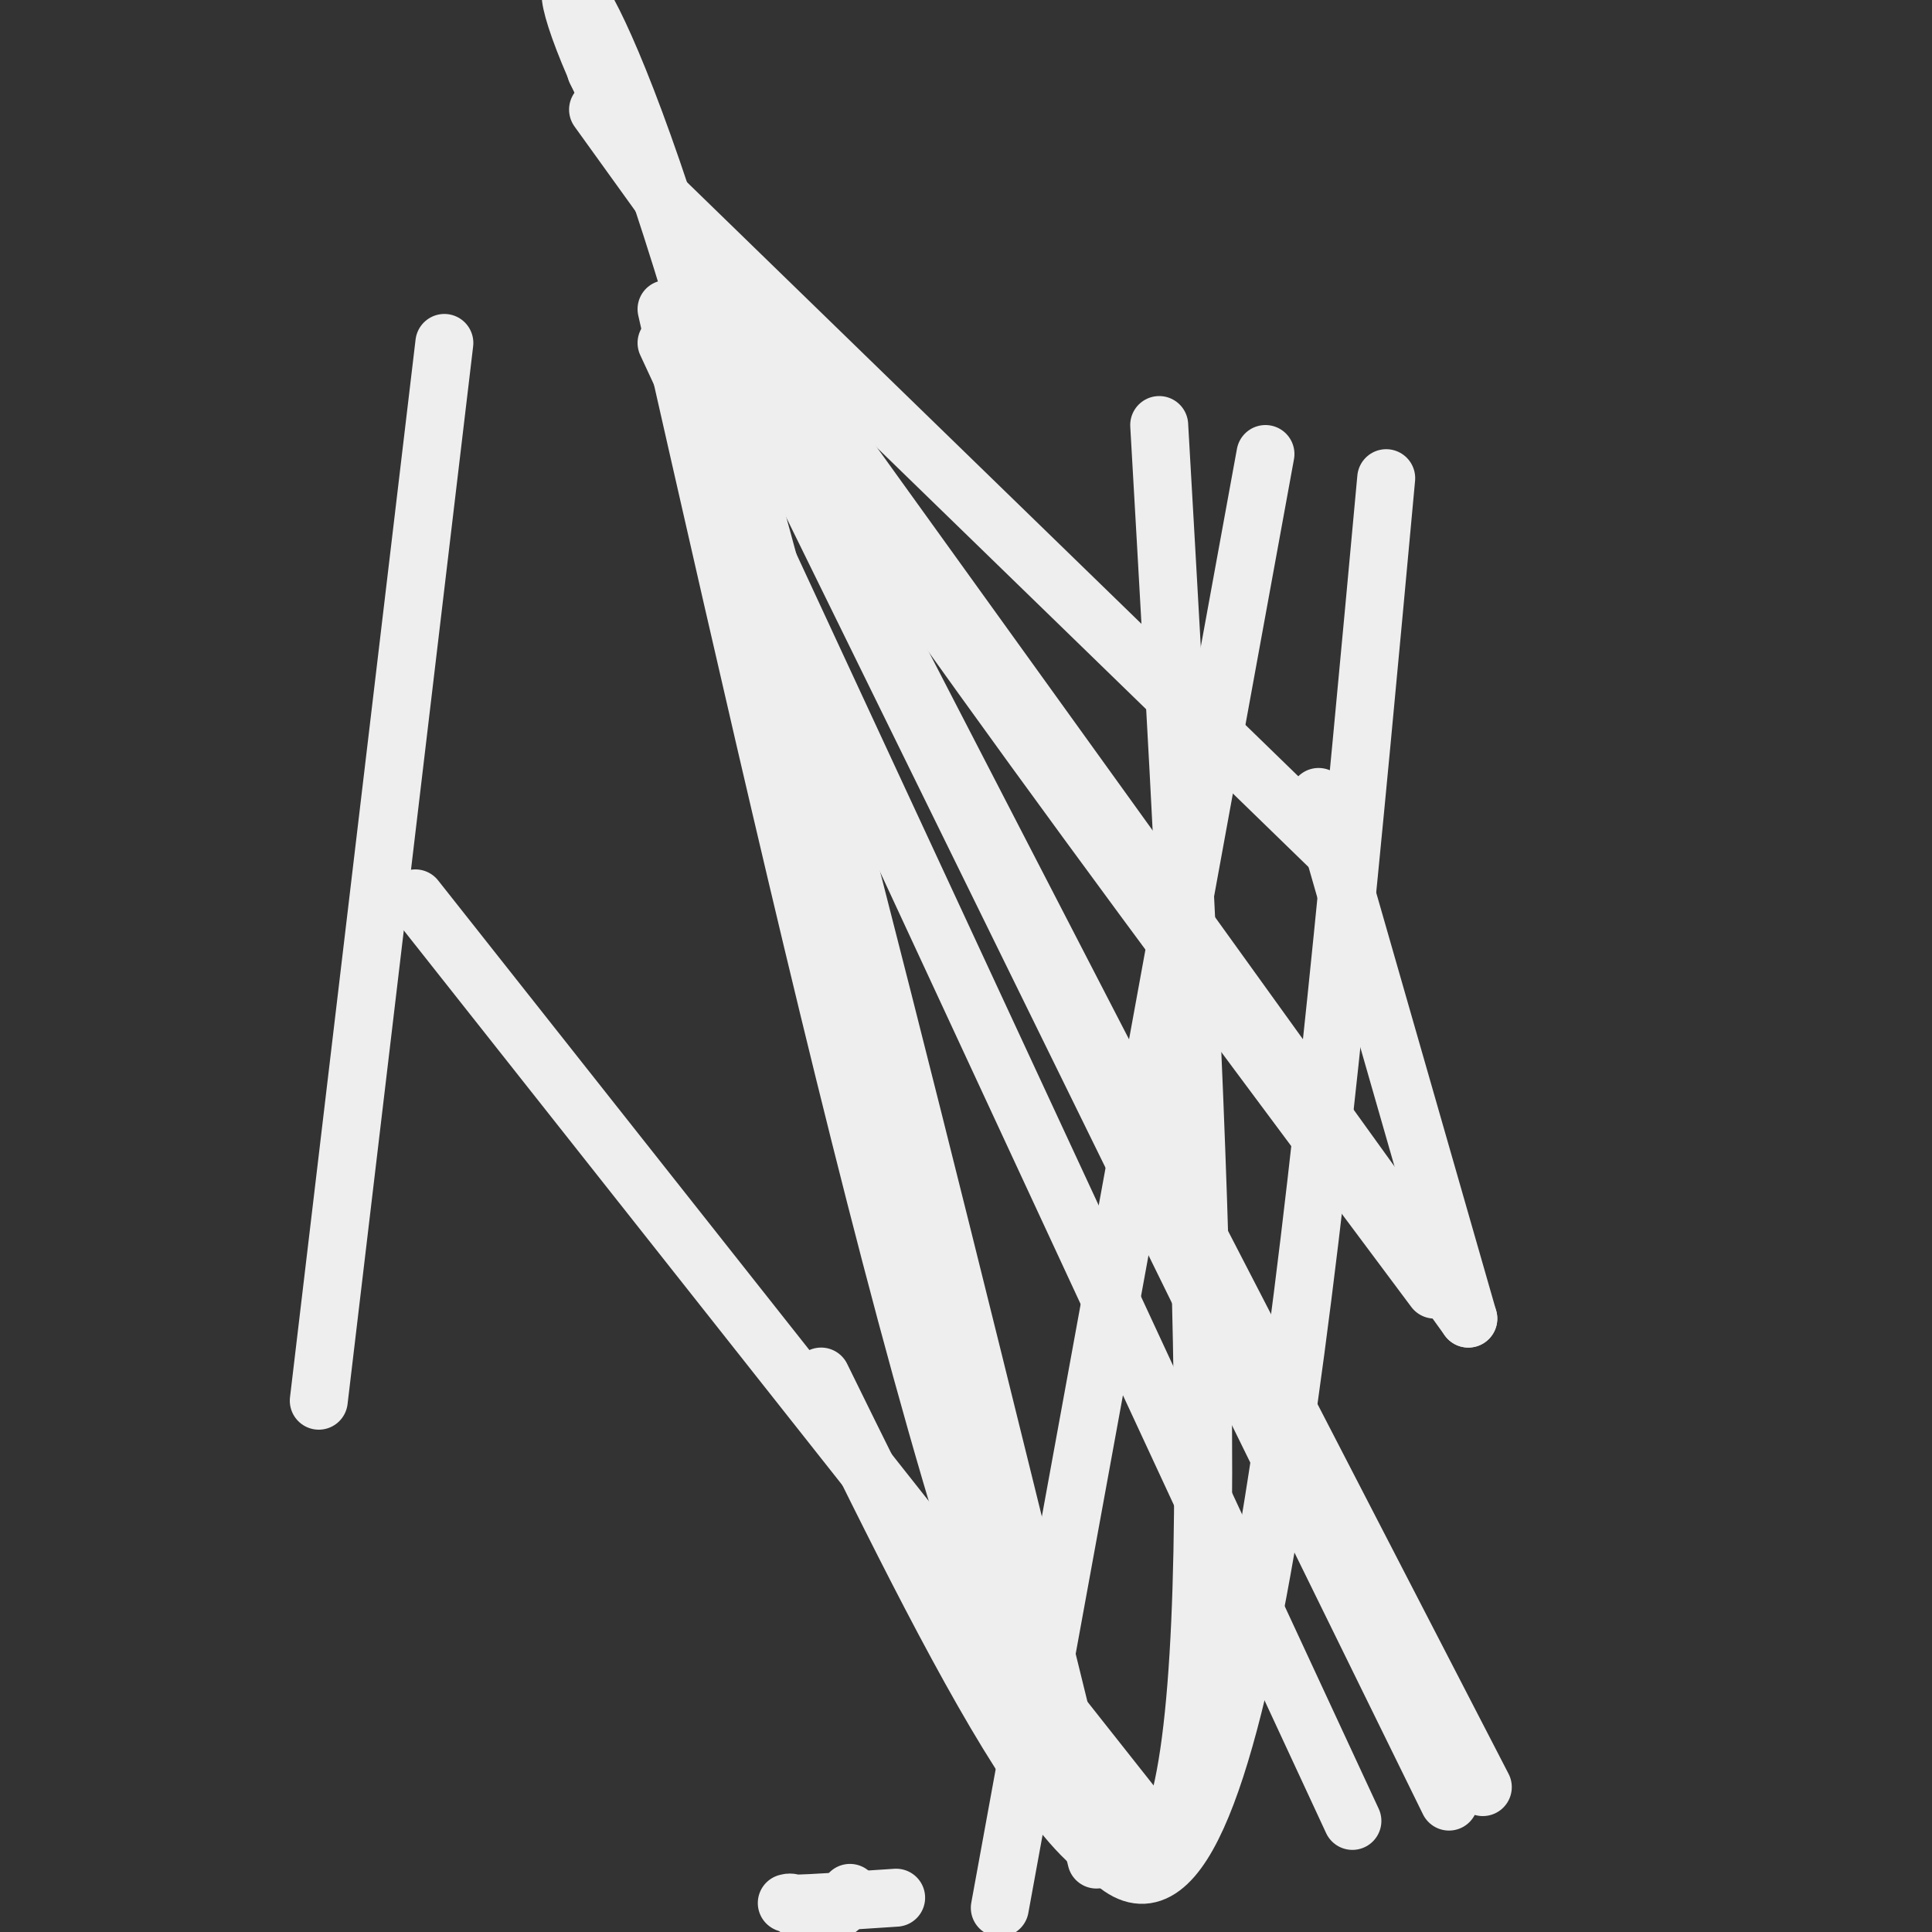
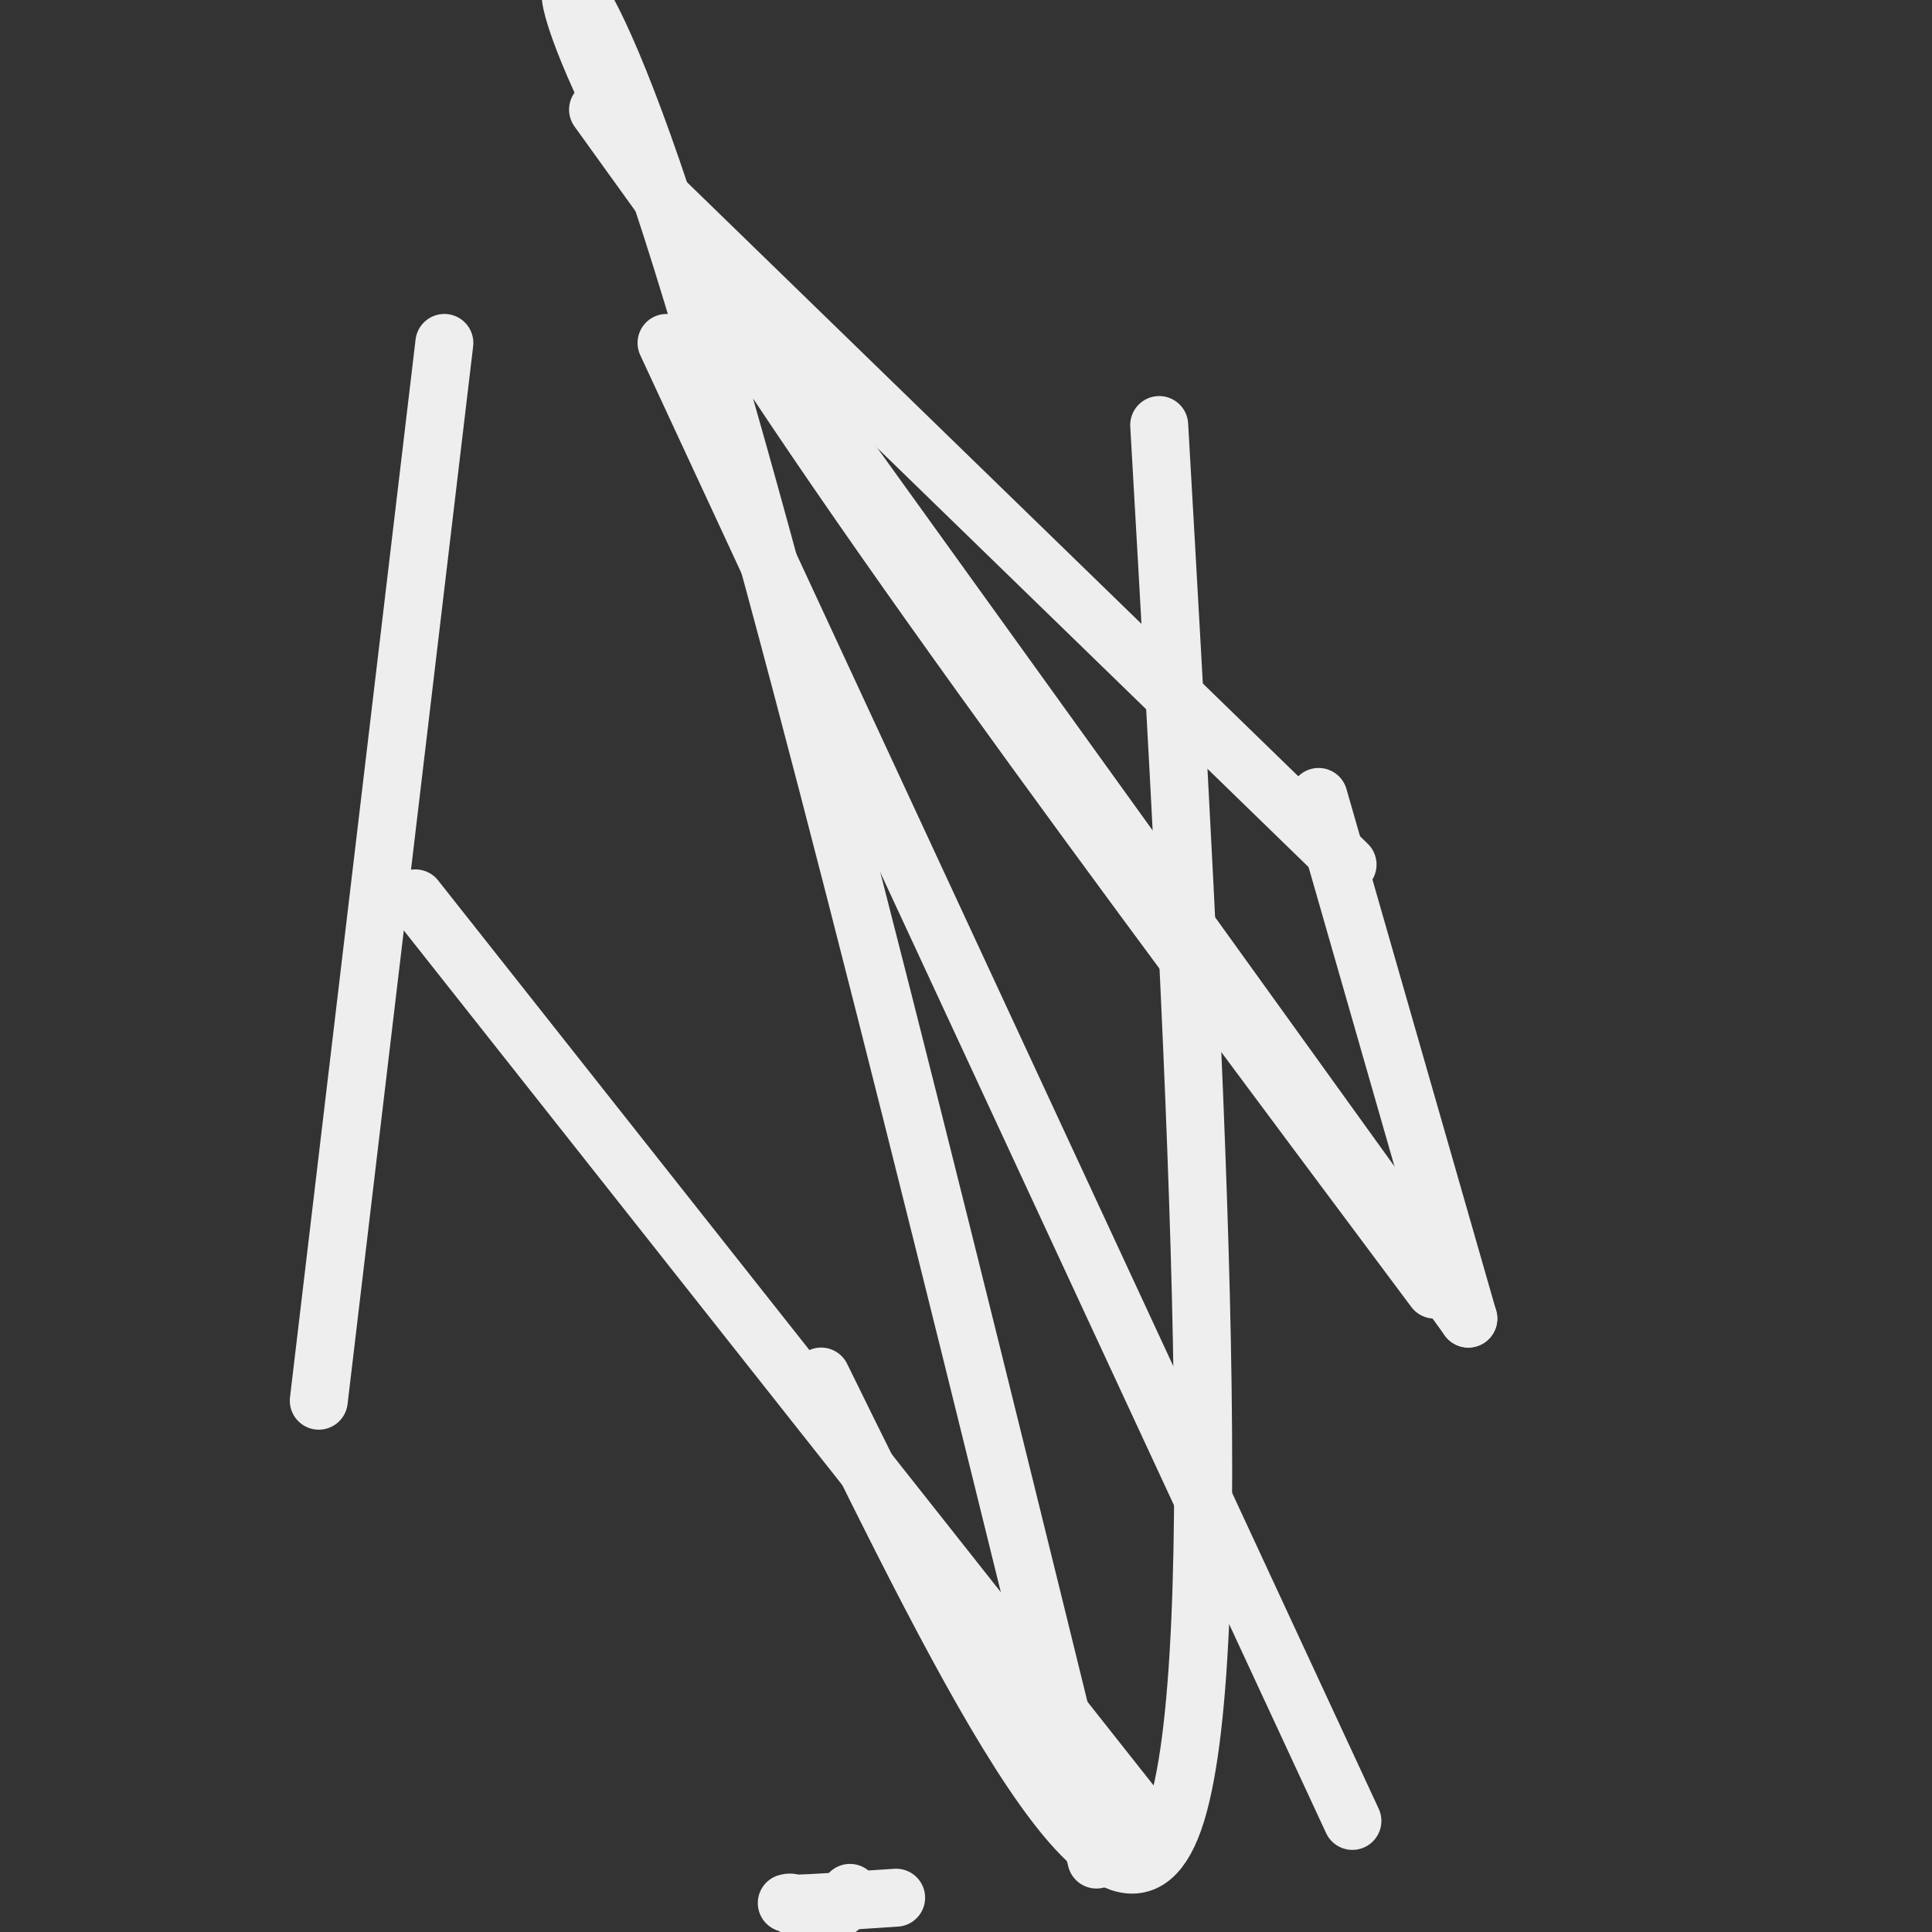
<svg xmlns="http://www.w3.org/2000/svg" viewBox="0 0 400 400" version="1.1">
  <rect x="0" y="0" width="400" height="400" fill="#333333" stroke="none" />
  <g fill="none" stroke="#EEEEEE" stroke-width="12" stroke-linecap="round" stroke-linejoin="round">
-     <path d="M262,94c0.000,0.000 -55.000,301.000 -55,301" />
-     <path d="M138,64c36.083,159.083 72.167,318.167 97,324c24.833,5.833 38.417,-141.583 52,-289" />
    <path d="M138,71c0.000,0.000 142.000,306.000 142,306" />
    <path d="M86,186c0.000,0.000 151.000,191.000 151,191" />
    <path d="M66,290c0.000,0.000 26.000,-219.000 26,-219" />
    <path d="M240,88c7.333,128.083 14.667,256.167 3,289c-11.667,32.833 -42.333,-29.583 -73,-92" />
    <path d="M184,393c-0.455,0.030 -0.910,0.061 0,0c0.910,-0.061 3.186,-0.212 0,0c-3.186,0.212 -11.834,0.789 -16,1c-4.166,0.211 -3.848,0.057 -4,0c-0.152,-0.057 -0.773,-0.015 -1,0c-0.227,0.015 -0.062,0.004 0,0c0.062,-0.004 0.019,-0.002 0,0c-0.019,0.002 -0.015,0.004 0,0c0.015,-0.004 0.042,-0.015 0,0c-0.042,0.015 -0.152,0.057 0,0c0.152,-0.057 0.566,-0.211 1,0c0.434,0.211 0.890,0.789 1,1c0.110,0.211 -0.124,0.057 0,0c0.124,-0.057 0.606,-0.015 1,0c0.394,0.015 0.701,0.004 1,0c0.299,-0.004 0.591,-0.001 1,0c0.409,0.001 0.937,0.000 1,0c0.063,-0.000 -0.337,-0.000 0,0c0.337,0.000 1.411,0.000 2,0c0.589,-0.000 0.694,-0.000 1,0c0.306,0.000 0.814,0.000 1,0c0.186,-0.000 0.050,-0.000 0,0c-0.050,0.000 -0.013,0.000 0,0c0.013,-0.000 0.004,-0.000 0,0c-0.004,0.000 -0.001,0.000 0,0c0.001,-0.000 0.001,-0.000 0,0" />
    <path d="M173,395c1.392,0.155 0.373,0.041 0,0c-0.373,-0.041 -0.100,-0.011 0,0c0.100,0.011 0.027,0.003 0,0c-0.027,-0.003 -0.008,0.000 0,0c0.008,-0.000 0.005,-0.004 0,0c-0.005,0.004 -0.012,0.016 0,0c0.012,-0.016 0.042,-0.061 0,0c-0.042,0.061 -0.155,0.226 0,0c0.155,-0.226 0.577,-0.845 1,-1c0.423,-0.155 0.845,0.155 1,0c0.155,-0.155 0.041,-0.773 0,-1c-0.041,-0.227 -0.011,-0.061 0,0c0.011,0.061 0.003,0.016 0,0c-0.003,-0.016 -0.002,-0.005 0,0c0.002,0.005 0.004,0.002 0,0c-0.004,-0.002 -0.015,-0.004 0,0c0.015,0.004 0.057,0.015 0,0c-0.057,-0.015 -0.211,-0.057 0,0c0.211,0.057 0.789,0.211 1,0c0.211,-0.211 0.057,-0.789 0,-1c-0.057,-0.211 -0.015,-0.057 0,0c0.015,0.057 0.004,0.015 0,0c-0.004,-0.015 -0.001,-0.004 0,0c0.001,0.004 0.000,0.001 0,0c-0.000,-0.001 -0.000,-0.000 0,0c0.000,0.000 0.000,0.000 0,0" />
-     <path d="M137,41c0.000,0.000 0.000,0.000 0,0c0.000,0.000 0.000,0.000 0,0c0.000,-0.000 0.000,0.000 0,0c0.000,0.000 0.000,0.000 0,0c0.000,0.000 -0.000,0.000 0,0c0.000,0.000 0.000,0.000 0,0" />
-     <path d="M300,373c-68.822,-140.178 -137.644,-280.356 -163,-332c-25.356,-51.644 -7.244,-14.756 0,0c7.244,14.756 3.622,7.378 0,0" />
    <path d="M304,273c-70.583,-98.055 -141.165,-196.109 -167,-232c-25.835,-35.891 -6.922,-9.617 0,0c6.922,9.617 1.855,2.577 0,0c-1.855,-2.577 -0.497,-0.690 0,0c0.497,0.690 0.133,0.185 0,0c-0.133,-0.185 -0.036,-0.050 0,0c0.036,0.050 0.010,0.014 0,0c-0.010,-0.014 -0.005,-0.007 0,0" />
    <path d="M279,179c-71.000,-69.000 -142.000,-138.000 -142,-138c0.000,0.000 71.000,69.000 142,138" />
-     <path d="M307,370c-71.778,-138.911 -143.556,-277.822 -170,-329c-26.444,-51.178 -7.556,-14.622 0,0c7.556,14.622 3.778,7.311 0,0" />
    <path d="M273,165c0.000,0.000 31.000,108.000 31,108" />
    <path d="M297,267c-65.556,-87.778 -131.111,-175.556 -160,-226c-28.889,-50.444 -21.111,-63.556 0,0c21.111,63.556 55.556,203.778 90,344" />
  </g>
</svg>